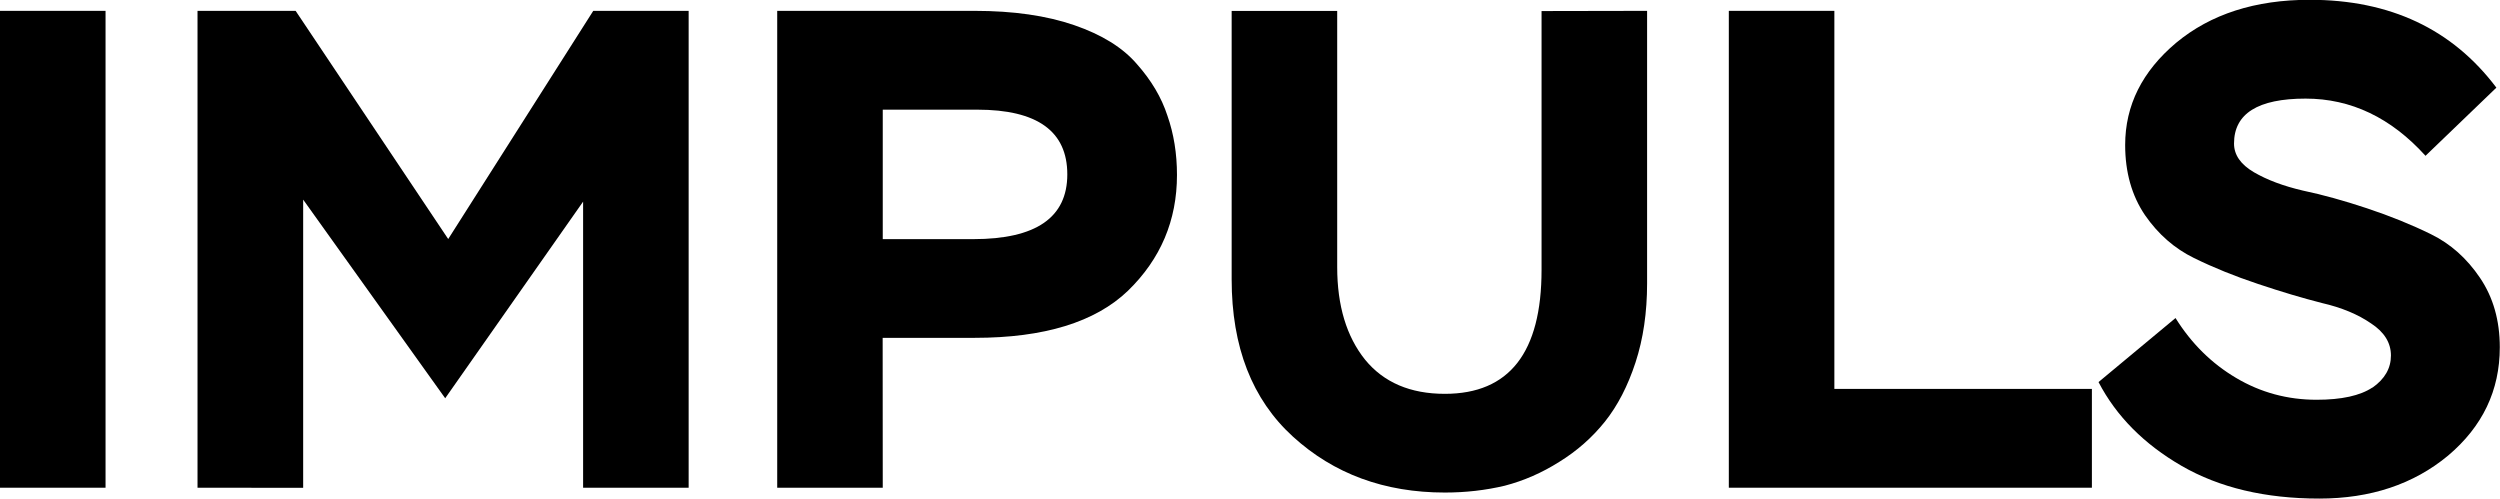
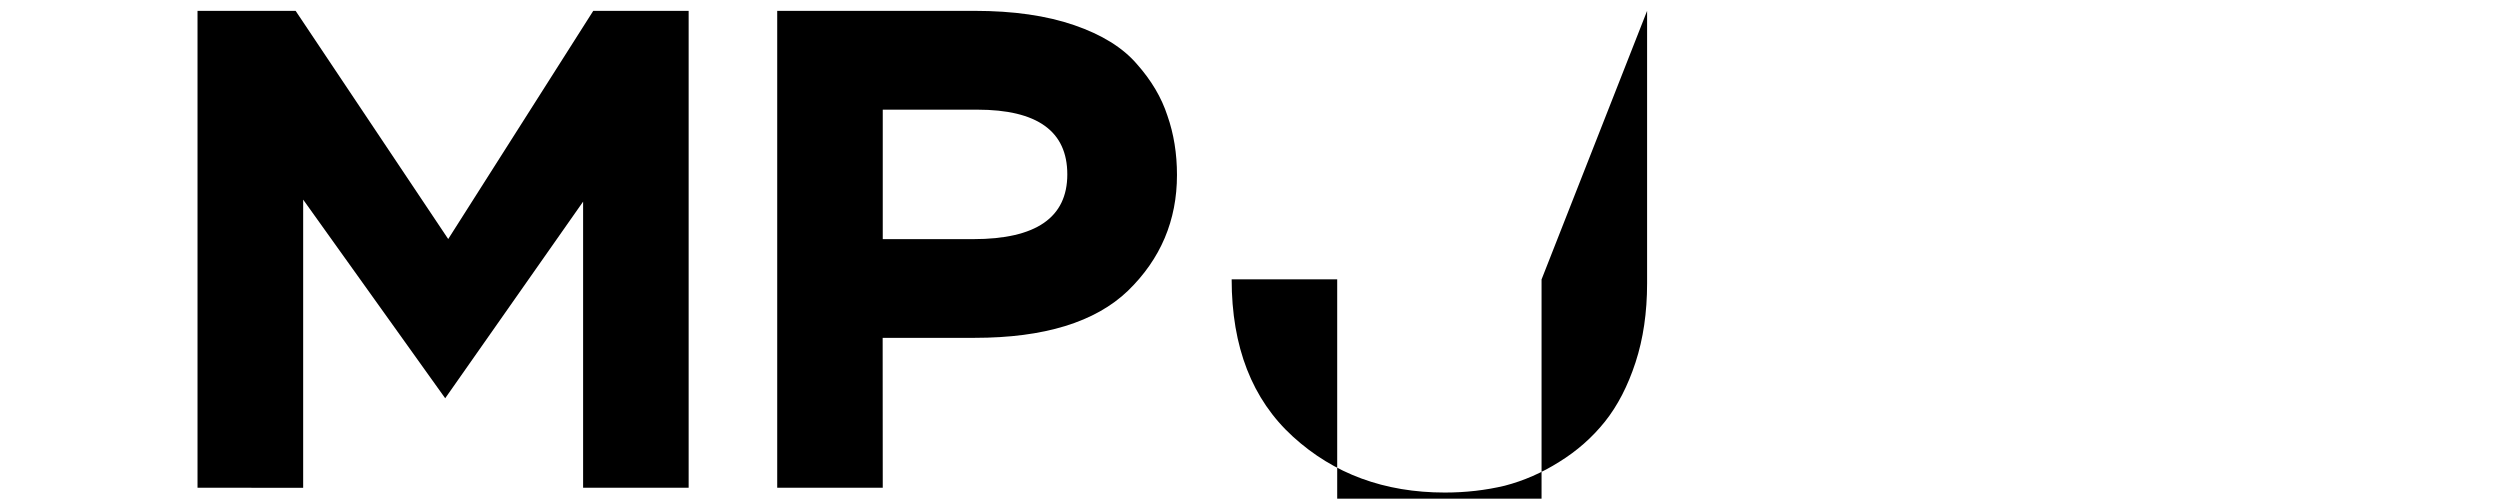
<svg xmlns="http://www.w3.org/2000/svg" xmlns:ns1="http://www.inkscape.org/namespaces/inkscape" xmlns:ns2="http://sodipodi.sourceforge.net/DTD/sodipodi-0.dtd" width="24.871mm" height="4.961mm" viewBox="0 0 24.871 4.961" version="1.1" id="svg5" xml:space="preserve" ns1:version="1.2 (dc2aedaf03, 2022-05-15)" ns2:docname="drawing-2.svg">
  <ns2:namedview id="namedview7" pagecolor="#505050" bordercolor="#ffffff" borderopacity="1" ns1:showpageshadow="0" ns1:pageopacity="0" ns1:pagecheckerboard="1" ns1:deskcolor="#505050" ns1:document-units="mm" showgrid="false" ns1:zoom="6.0934343" ns1:cx="60.310817" ns1:cy="8.6978865" ns1:window-width="1920" ns1:window-height="1009" ns1:window-x="-8" ns1:window-y="-8" ns1:window-maximized="1" ns1:current-layer="layer1" showguides="true" />
  <defs id="defs2" />
  <g ns1:label="Layer 1" ns1:groupmode="layer" id="layer1" transform="translate(-94.207,-119.397)">
    <g aria-label="IMPULS" id="text304" style="font-size:6.777px;font-family:Poppins;-inkscape-font-specification:Poppins;text-align:center;text-anchor:middle;fill:#0044aa;stroke:#fefefe;stroke-width:0.529;stroke-linecap:square;paint-order:stroke fill markers">
      <g id="g509">
-         <path d="m 94.207,124.249 v -4.744 h 1.05 v 4.744 z" style="font-weight:bold;font-family:Stem-Bold;-inkscape-font-specification:'Stem-Bold Bold';fill:#000000;stroke:none" id="path392" />
        <path d="m 96.172,124.249 v -4.744 h 0.976 l 1.518,2.27 1.443,-2.27 h 0.949 v 4.744 h -1.05 v -2.846 l -1.372,1.956 v 0 l -1.413,-1.976 v 2.867 z" style="font-weight:bold;font-family:Stem-Bold;-inkscape-font-specification:'Stem-Bold Bold';fill:#000000;stroke:none" id="path394" ns2:nodetypes="cccccccccccccc" />
        <path d="m 102.989,124.249 h -1.05 v -4.744 h 1.965 q 0.576,0 0.989,0.142 0.413,0.142 0.623,0.386 0.217,0.244 0.305,0.515 0.095,0.271 0.095,0.59 0,0.678 -0.488,1.152 -0.488,0.468 -1.525,0.468 h -0.915 z m 0.942,-3.761 h -0.942 v 1.288 h 0.901 q 0.935,0 0.935,-0.644 0,-0.644 -0.895,-0.644 z" style="font-weight:bold;font-family:Stem-Bold;-inkscape-font-specification:'Stem-Bold Bold';fill:#000000;stroke:none" id="path396" />
-         <path d="m 110.593,119.505 v 2.711 q 0,0.434 -0.115,0.786 -0.115,0.352 -0.305,0.59 -0.19,0.237 -0.454,0.4 -0.258,0.163 -0.542,0.237 -0.285,0.068 -0.596,0.068 -0.901,0 -1.511,-0.556 -0.61,-0.556 -0.61,-1.565 v -2.67 h 1.05 v 2.548 q 0,0.576 0.278,0.922 0.278,0.339 0.793,0.339 0.962,0 0.962,-1.233 v -2.575 z" style="font-weight:bold;font-family:Stem-Bold;-inkscape-font-specification:'Stem-Bold Bold';fill:#000000;stroke:none" id="path398" />
-         <path d="m 111.406,124.249 v -4.744 h 1.05 v 3.761 h 2.562 v 0.983 z" style="font-weight:bold;font-family:Stem-Bold;-inkscape-font-specification:'Stem-Bold Bold';fill:#000000;stroke:none" id="path400" />
-         <path d="m 117.81,123.253 q 0.183,-0.129 0.183,-0.319 0,-0.19 -0.197,-0.319 -0.197,-0.136 -0.488,-0.203 -0.291,-0.074 -0.637,-0.19 -0.346,-0.115 -0.637,-0.258 -0.291,-0.142 -0.488,-0.427 -0.197,-0.291 -0.197,-0.698 0,-0.59 0.508,-1.017 0.515,-0.427 1.328,-0.427 1.199,0 1.857,0.874 l -0.705,0.678 q -0.515,-0.569 -1.193,-0.569 -0.712,0 -0.712,0.447 0,0.169 0.197,0.285 0.197,0.115 0.488,0.183 0.291,0.061 0.637,0.176 0.346,0.115 0.637,0.258 0.291,0.142 0.488,0.434 0.197,0.291 0.197,0.691 0,0.644 -0.515,1.078 -0.515,0.427 -1.281,0.427 -0.806,0 -1.369,-0.325 -0.562,-0.325 -0.827,-0.834 l 0.766,-0.637 q 0.237,0.38 0.603,0.596 0.366,0.217 0.8,0.217 0.373,0 0.556,-0.122 z" style="font-weight:bold;font-family:Stem-Bold;-inkscape-font-specification:'Stem-Bold Bold';fill:#000000;stroke:none" id="path402" />
+         <path d="m 110.593,119.505 v 2.711 q 0,0.434 -0.115,0.786 -0.115,0.352 -0.305,0.59 -0.19,0.237 -0.454,0.4 -0.258,0.163 -0.542,0.237 -0.285,0.068 -0.596,0.068 -0.901,0 -1.511,-0.556 -0.61,-0.556 -0.61,-1.565 h 1.05 v 2.548 q 0,0.576 0.278,0.922 0.278,0.339 0.793,0.339 0.962,0 0.962,-1.233 v -2.575 z" style="font-weight:bold;font-family:Stem-Bold;-inkscape-font-specification:'Stem-Bold Bold';fill:#000000;stroke:none" id="path398" />
      </g>
    </g>
  </g>
</svg>